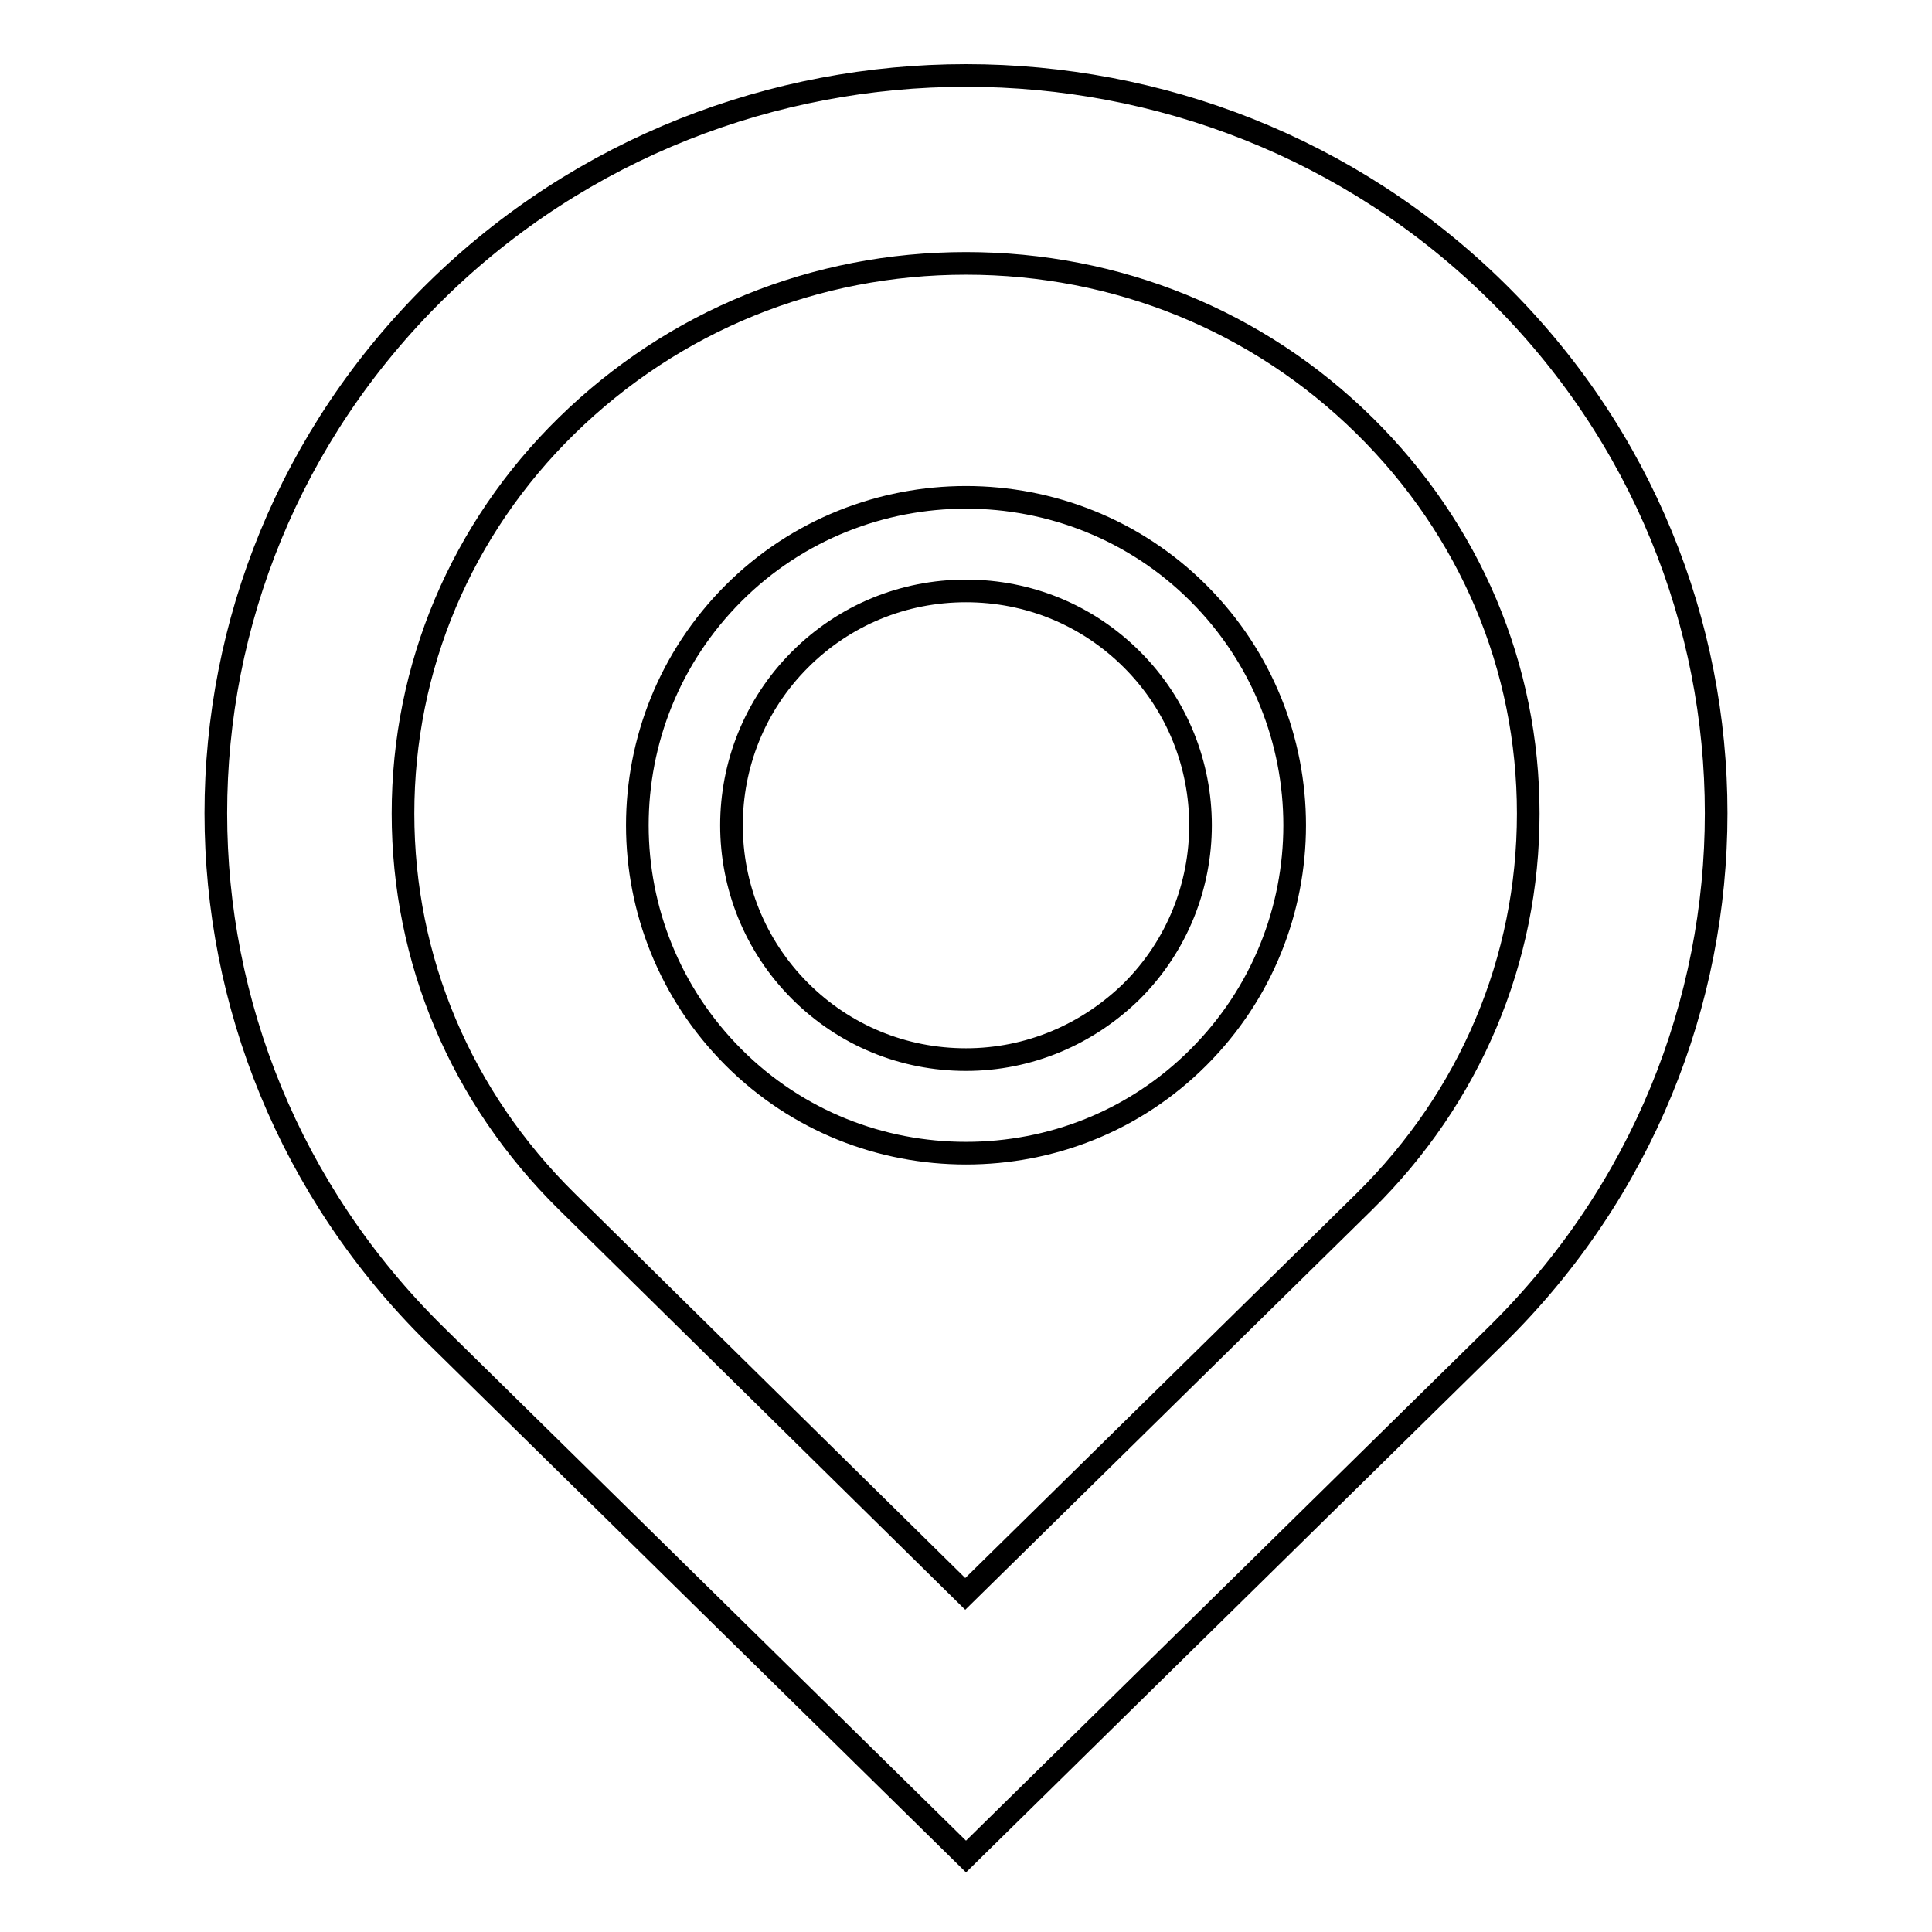
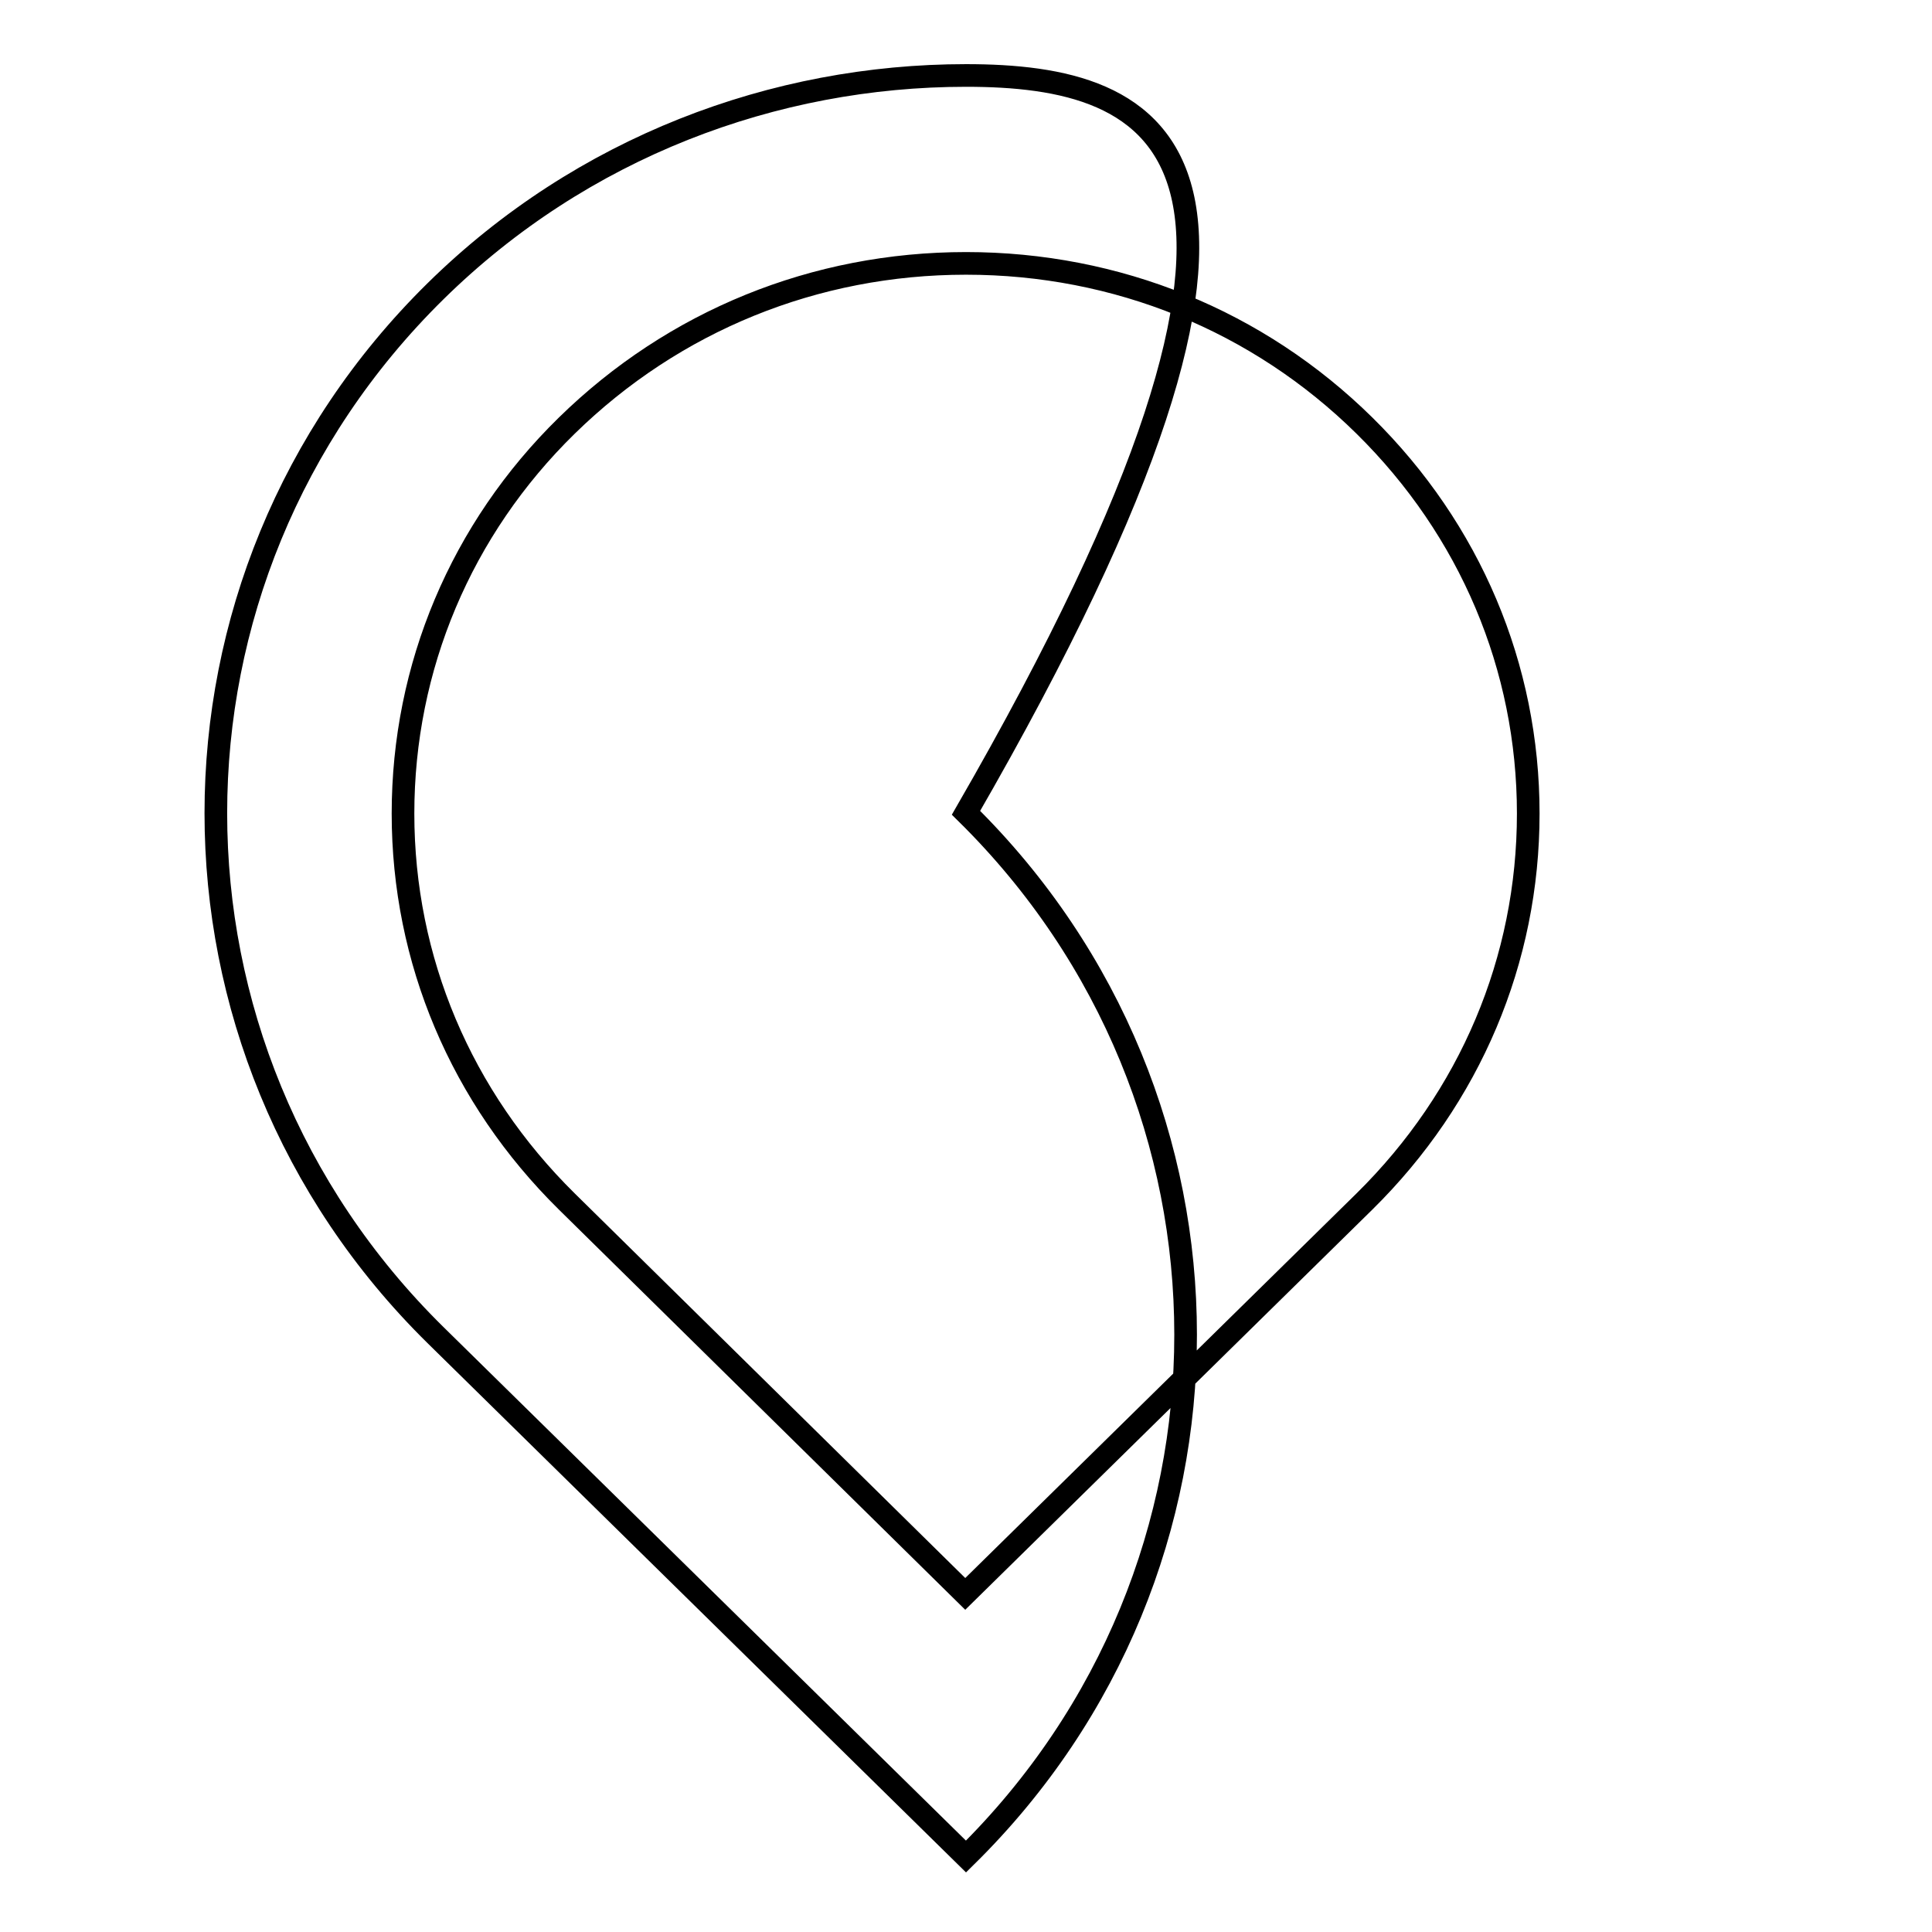
<svg xmlns="http://www.w3.org/2000/svg" version="1.1" x="0px" y="0px" viewBox="0 0 256 256" enable-background="new 0 0 256 256" xml:space="preserve">
  <g>
    <g>
-       <path stroke-width="3" fill-opacity="0" stroke="#000000" d="M128,34.9c20,0,38.7,7.6,52.8,21.5c14,13.8,21.7,32,21.7,51.4c0,19.4-7.7,37.6-21.7,51.4l-52.9,52l-52.8-52c-14-13.8-21.7-32-21.7-51.4c0-19.4,7.7-37.7,21.7-51.4C89.3,42.5,108,34.9,128,34.9L128,34.9z M128,10c-25.4,0-50.9,9.5-70.3,28.6c-38.8,38.2-38.8,100.1,0,138.3L128,246l70.3-69.1c38.8-38.2,38.8-100.1,0-138.3C178.9,19.5,153.5,10,128,10L128,10z" />
-       <path stroke-width="3" fill-opacity="0" stroke="#000000" d="M128,78.3c8.3,0,16.1,3.2,22,9.1c12.1,12.1,12.1,31.8,0,43.9c-5.9,5.8-13.7,9.1-22,9.1s-16.1-3.2-22-9.1c-12.1-12.1-12.1-31.8,0-43.9C111.9,81.5,119.7,78.3,128,78.3z M128,65.9c-11.1,0-22.3,4.2-30.8,12.7c-17,17-17,44.5,0,61.5c8.5,8.5,19.6,12.7,30.8,12.7c11.2,0,22.3-4.2,30.8-12.7c17-17,17-44.5,0-61.5C150.3,70.1,139.1,65.9,128,65.9z" />
+       <path stroke-width="3" fill-opacity="0" stroke="#000000" d="M128,34.9c20,0,38.7,7.6,52.8,21.5c14,13.8,21.7,32,21.7,51.4c0,19.4-7.7,37.6-21.7,51.4l-52.9,52l-52.8-52c-14-13.8-21.7-32-21.7-51.4c0-19.4,7.7-37.7,21.7-51.4C89.3,42.5,108,34.9,128,34.9L128,34.9z M128,10c-25.4,0-50.9,9.5-70.3,28.6c-38.8,38.2-38.8,100.1,0,138.3L128,246c38.8-38.2,38.8-100.1,0-138.3C178.9,19.5,153.5,10,128,10L128,10z" />
    </g>
  </g>
</svg>